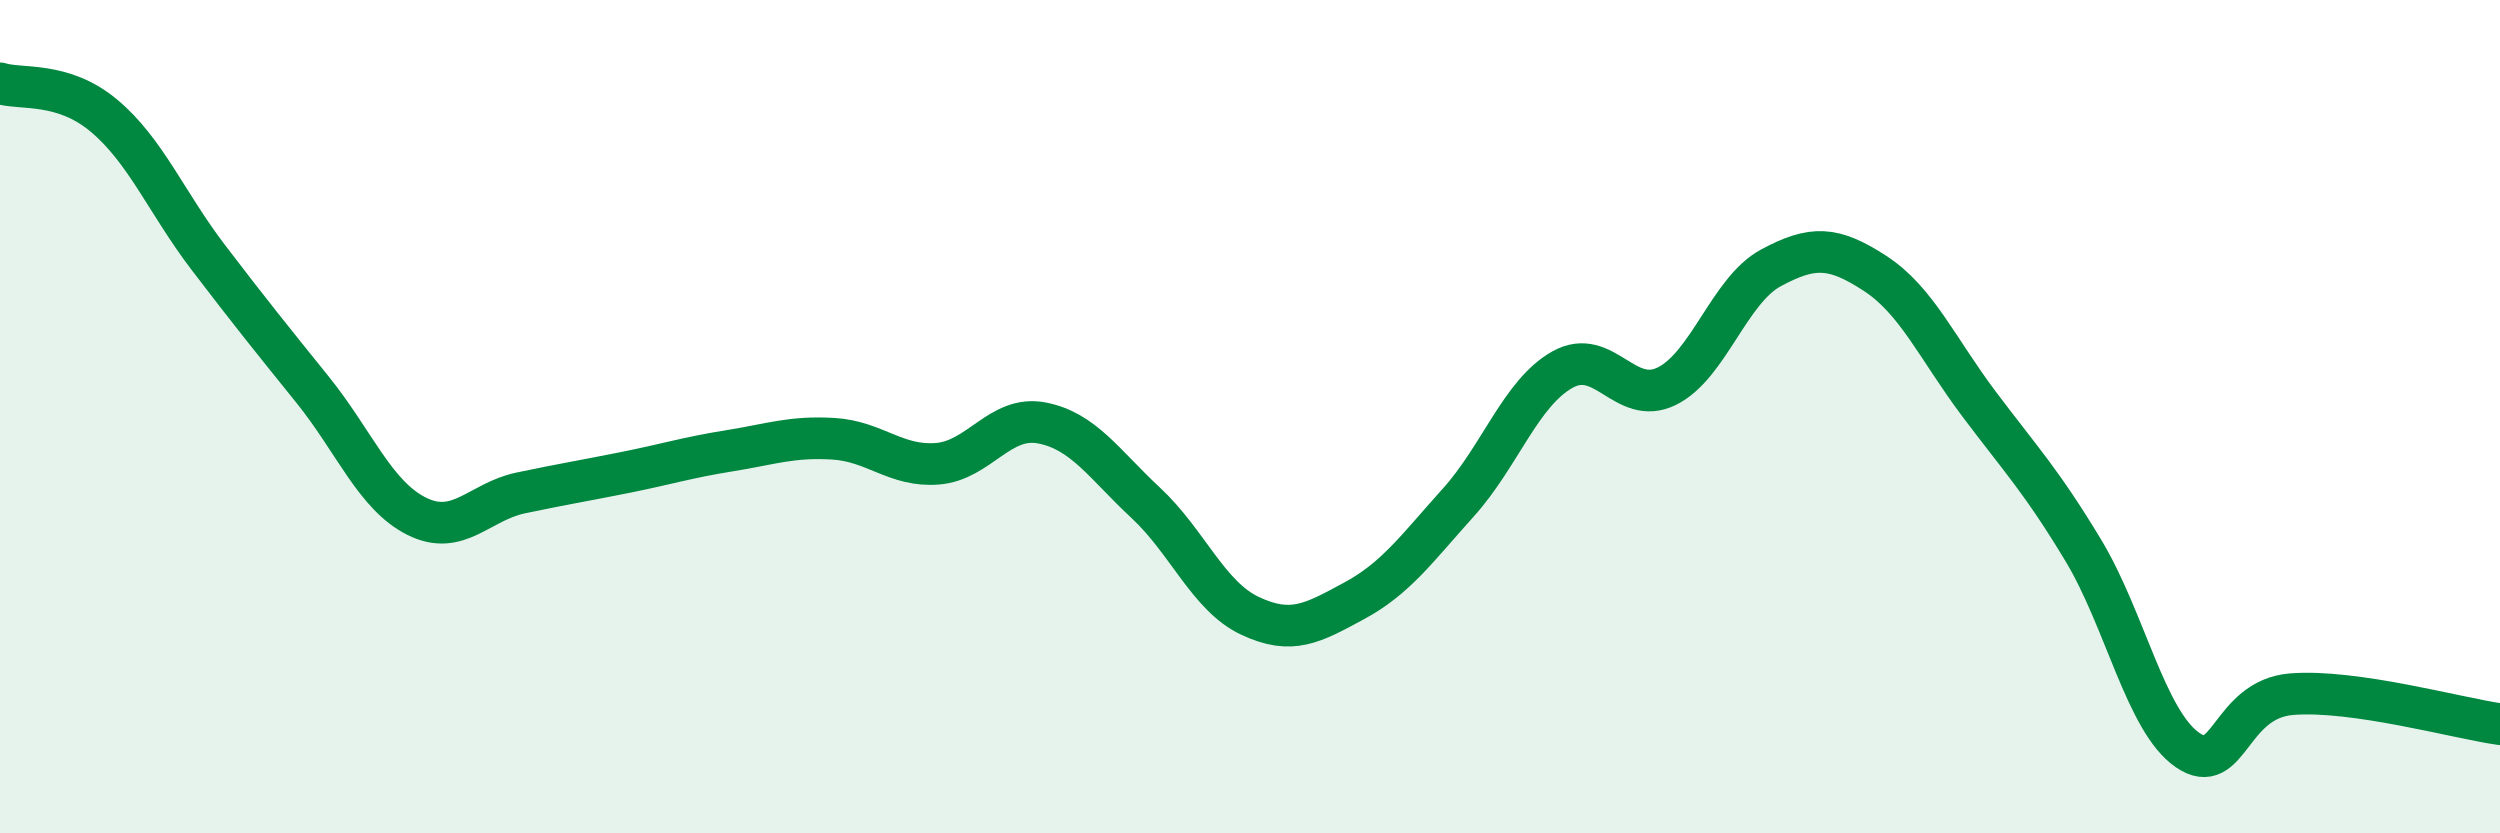
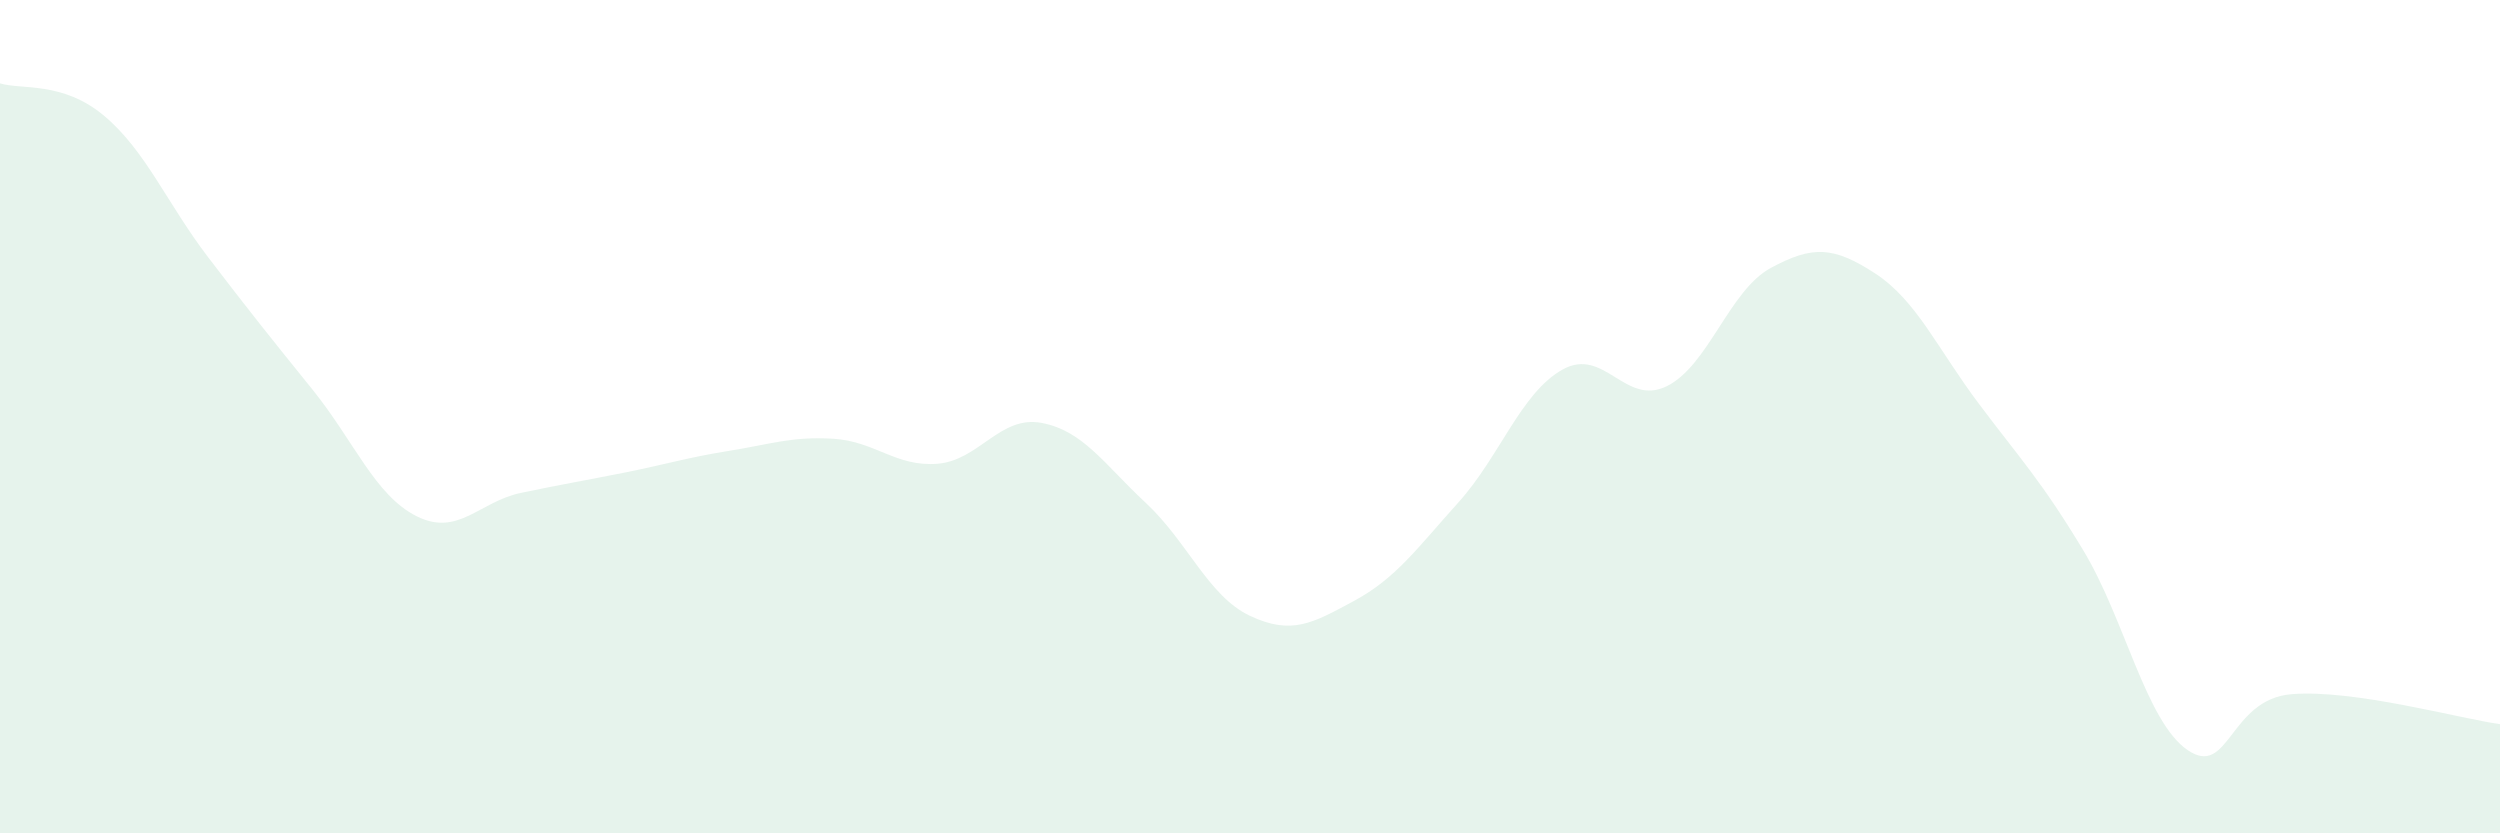
<svg xmlns="http://www.w3.org/2000/svg" width="60" height="20" viewBox="0 0 60 20">
  <path d="M 0,2 C 0.5,2.16 1.5,1.94 2.5,2.78 C 3.5,3.62 4,4.87 5,6.18 C 6,7.49 6.5,8.11 7.5,9.35 C 8.5,10.59 9,11.89 10,12.39 C 11,12.89 11.5,12.04 12.5,11.83 C 13.5,11.62 14,11.54 15,11.34 C 16,11.14 16.5,10.98 17.5,10.82 C 18.5,10.66 19,10.47 20,10.53 C 21,10.59 21.5,11.21 22.5,11.13 C 23.5,11.05 24,9.96 25,10.15 C 26,10.34 26.5,11.14 27.5,12.07 C 28.5,13 29,14.31 30,14.78 C 31,15.25 31.5,14.96 32.5,14.42 C 33.5,13.88 34,13.17 35,12.06 C 36,10.95 36.5,9.43 37.5,8.87 C 38.5,8.31 39,9.76 40,9.27 C 41,8.78 41.5,6.97 42.5,6.43 C 43.5,5.89 44,5.91 45,6.56 C 46,7.21 46.5,8.37 47.5,9.7 C 48.5,11.03 49,11.55 50,13.21 C 51,14.87 51.5,17.31 52.5,18 C 53.5,18.69 53.5,16.78 55,16.66 C 56.5,16.54 59,17.24 60,17.38L60 20L0 20Z" fill="#008740" opacity="0.1" stroke-linecap="round" stroke-linejoin="round" />
-   <path d="M 0,2 C 0.5,2.16 1.5,1.94 2.5,2.78 C 3.5,3.62 4,4.87 5,6.18 C 6,7.49 6.5,8.11 7.5,9.35 C 8.5,10.59 9,11.89 10,12.39 C 11,12.89 11.5,12.04 12.5,11.83 C 13.5,11.62 14,11.54 15,11.34 C 16,11.14 16.5,10.98 17.5,10.82 C 18.5,10.66 19,10.47 20,10.53 C 21,10.59 21.5,11.21 22.5,11.13 C 23.5,11.05 24,9.96 25,10.15 C 26,10.34 26.5,11.14 27.5,12.07 C 28.5,13 29,14.31 30,14.78 C 31,15.25 31.5,14.96 32.5,14.42 C 33.5,13.88 34,13.17 35,12.06 C 36,10.95 36.5,9.43 37.5,8.87 C 38.5,8.31 39,9.76 40,9.27 C 41,8.78 41.5,6.97 42.5,6.43 C 43.5,5.89 44,5.91 45,6.56 C 46,7.21 46.5,8.37 47.5,9.7 C 48.5,11.03 49,11.55 50,13.21 C 51,14.87 51.5,17.31 52.5,18 C 53.5,18.69 53.5,16.78 55,16.66 C 56.5,16.54 59,17.24 60,17.38" stroke="#008740" stroke-width="1" fill="none" stroke-linecap="round" stroke-linejoin="round" />
</svg>